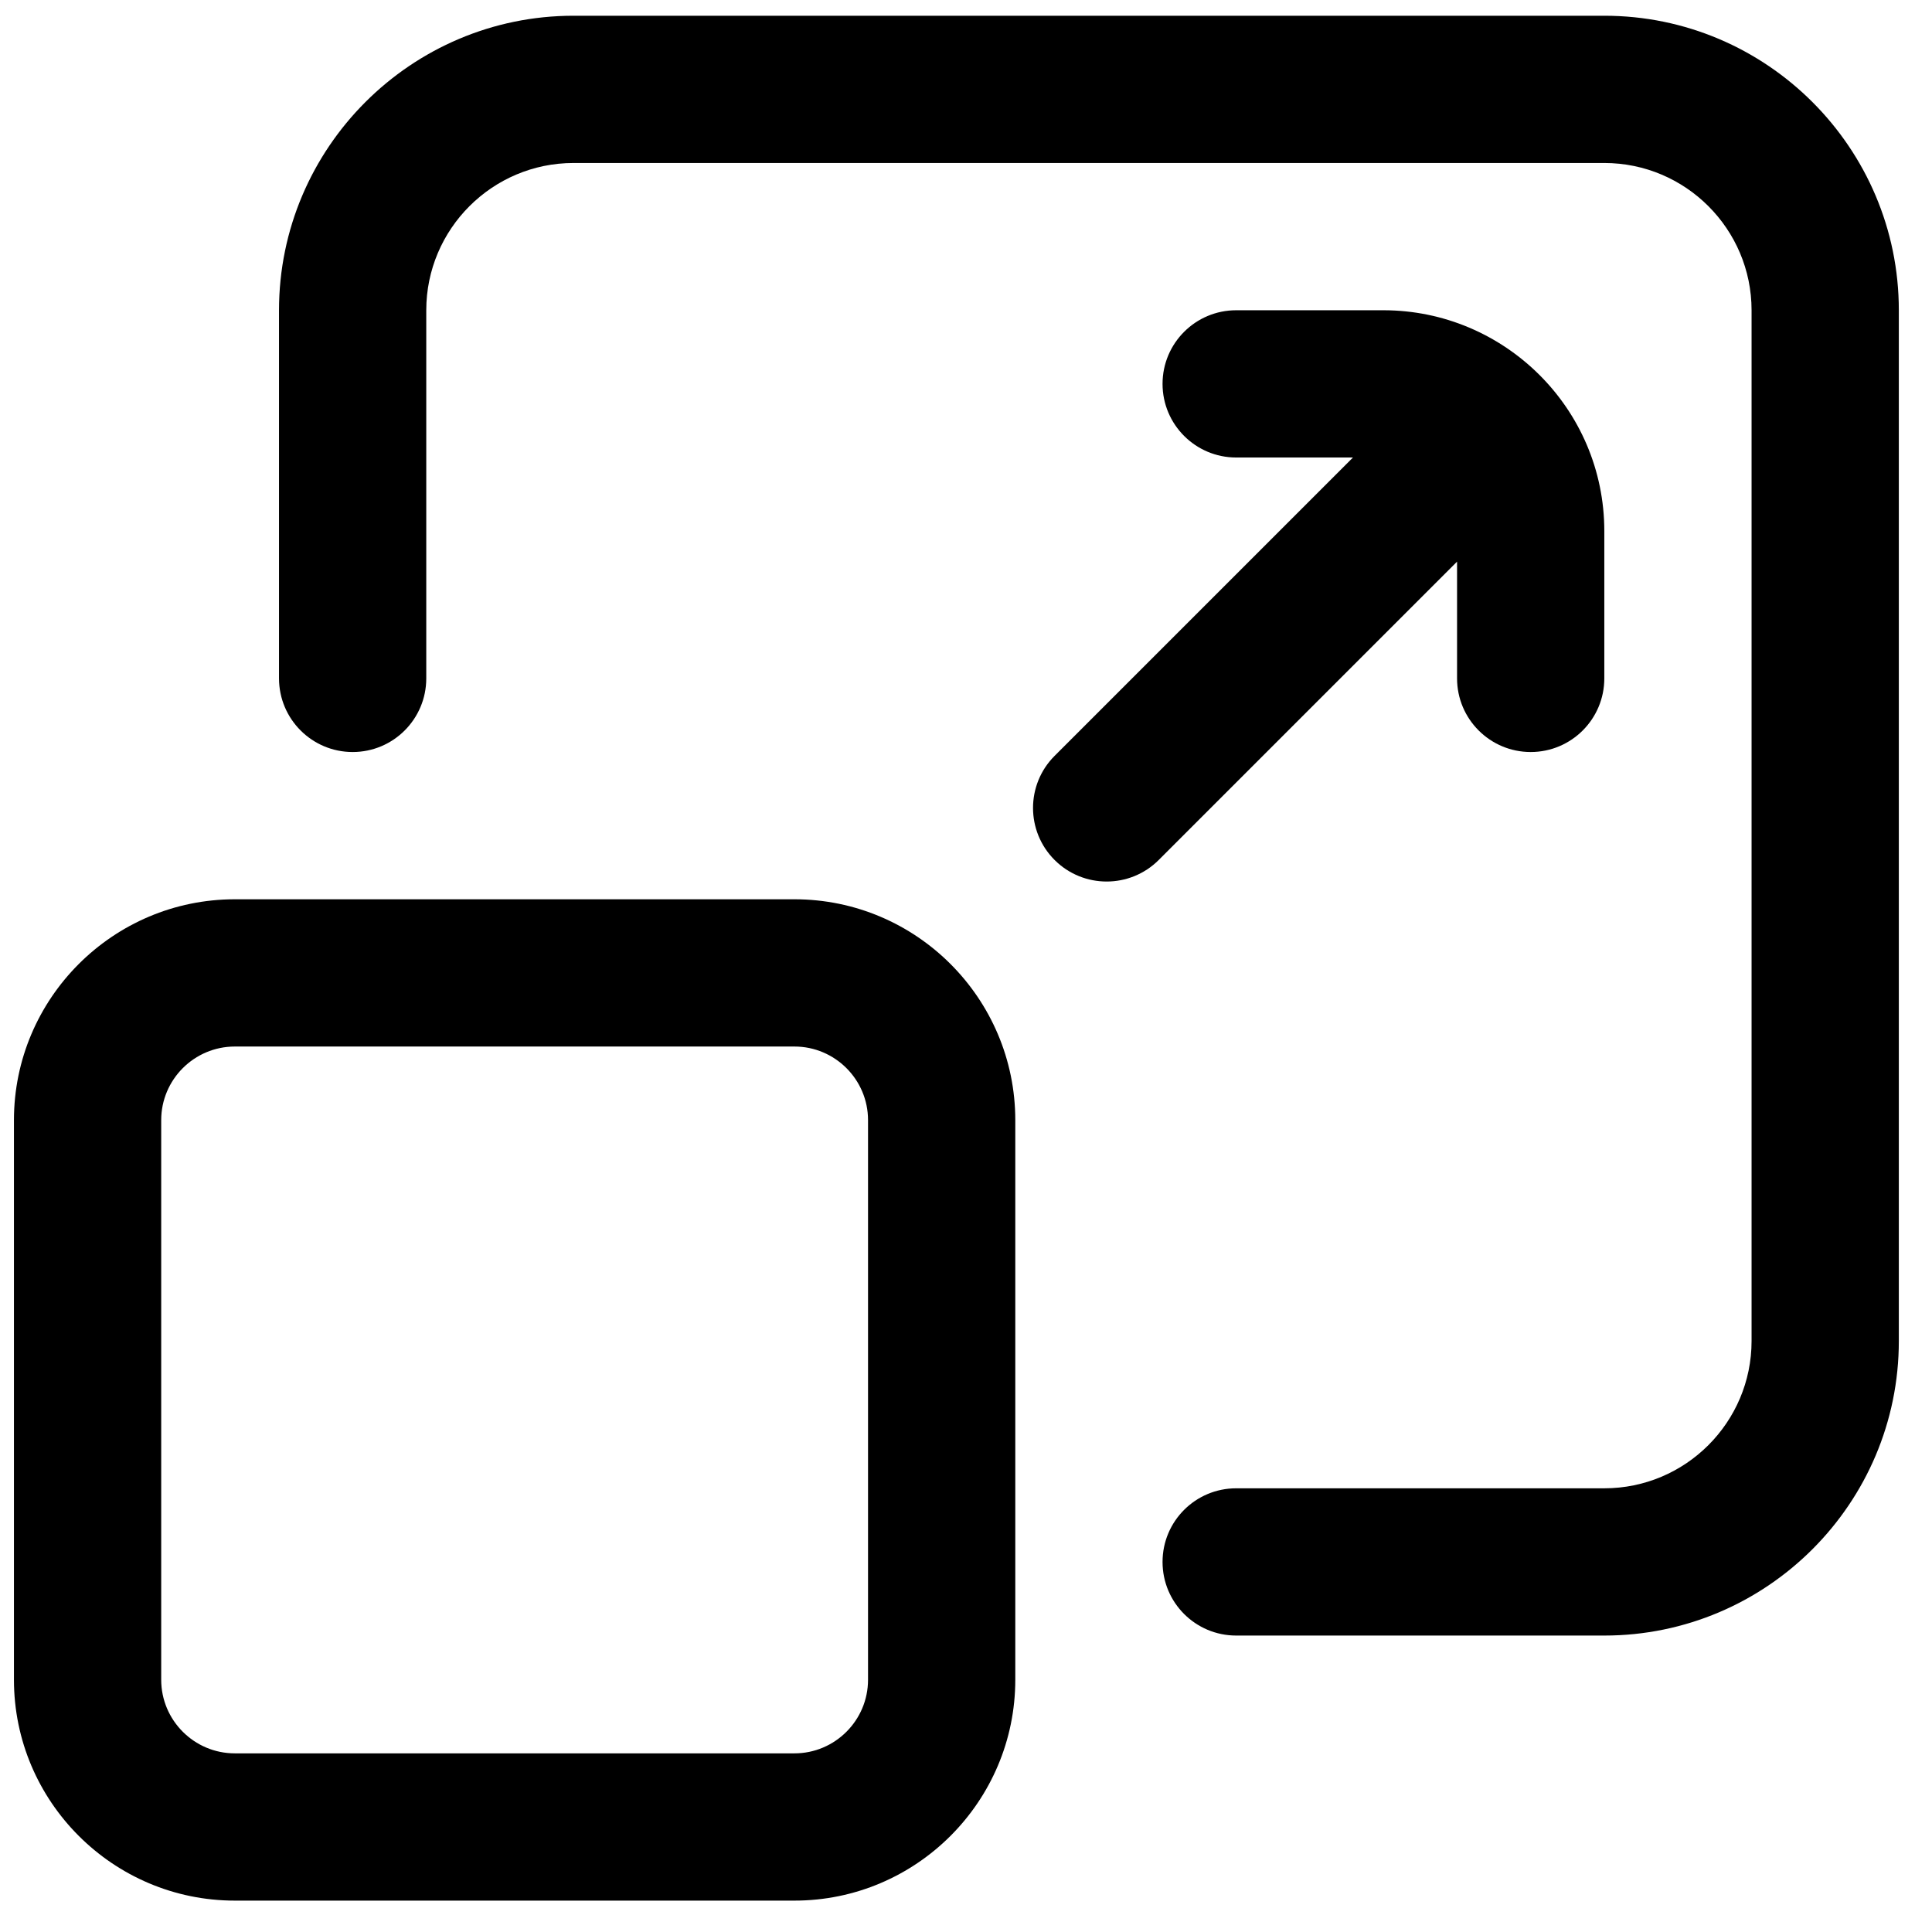
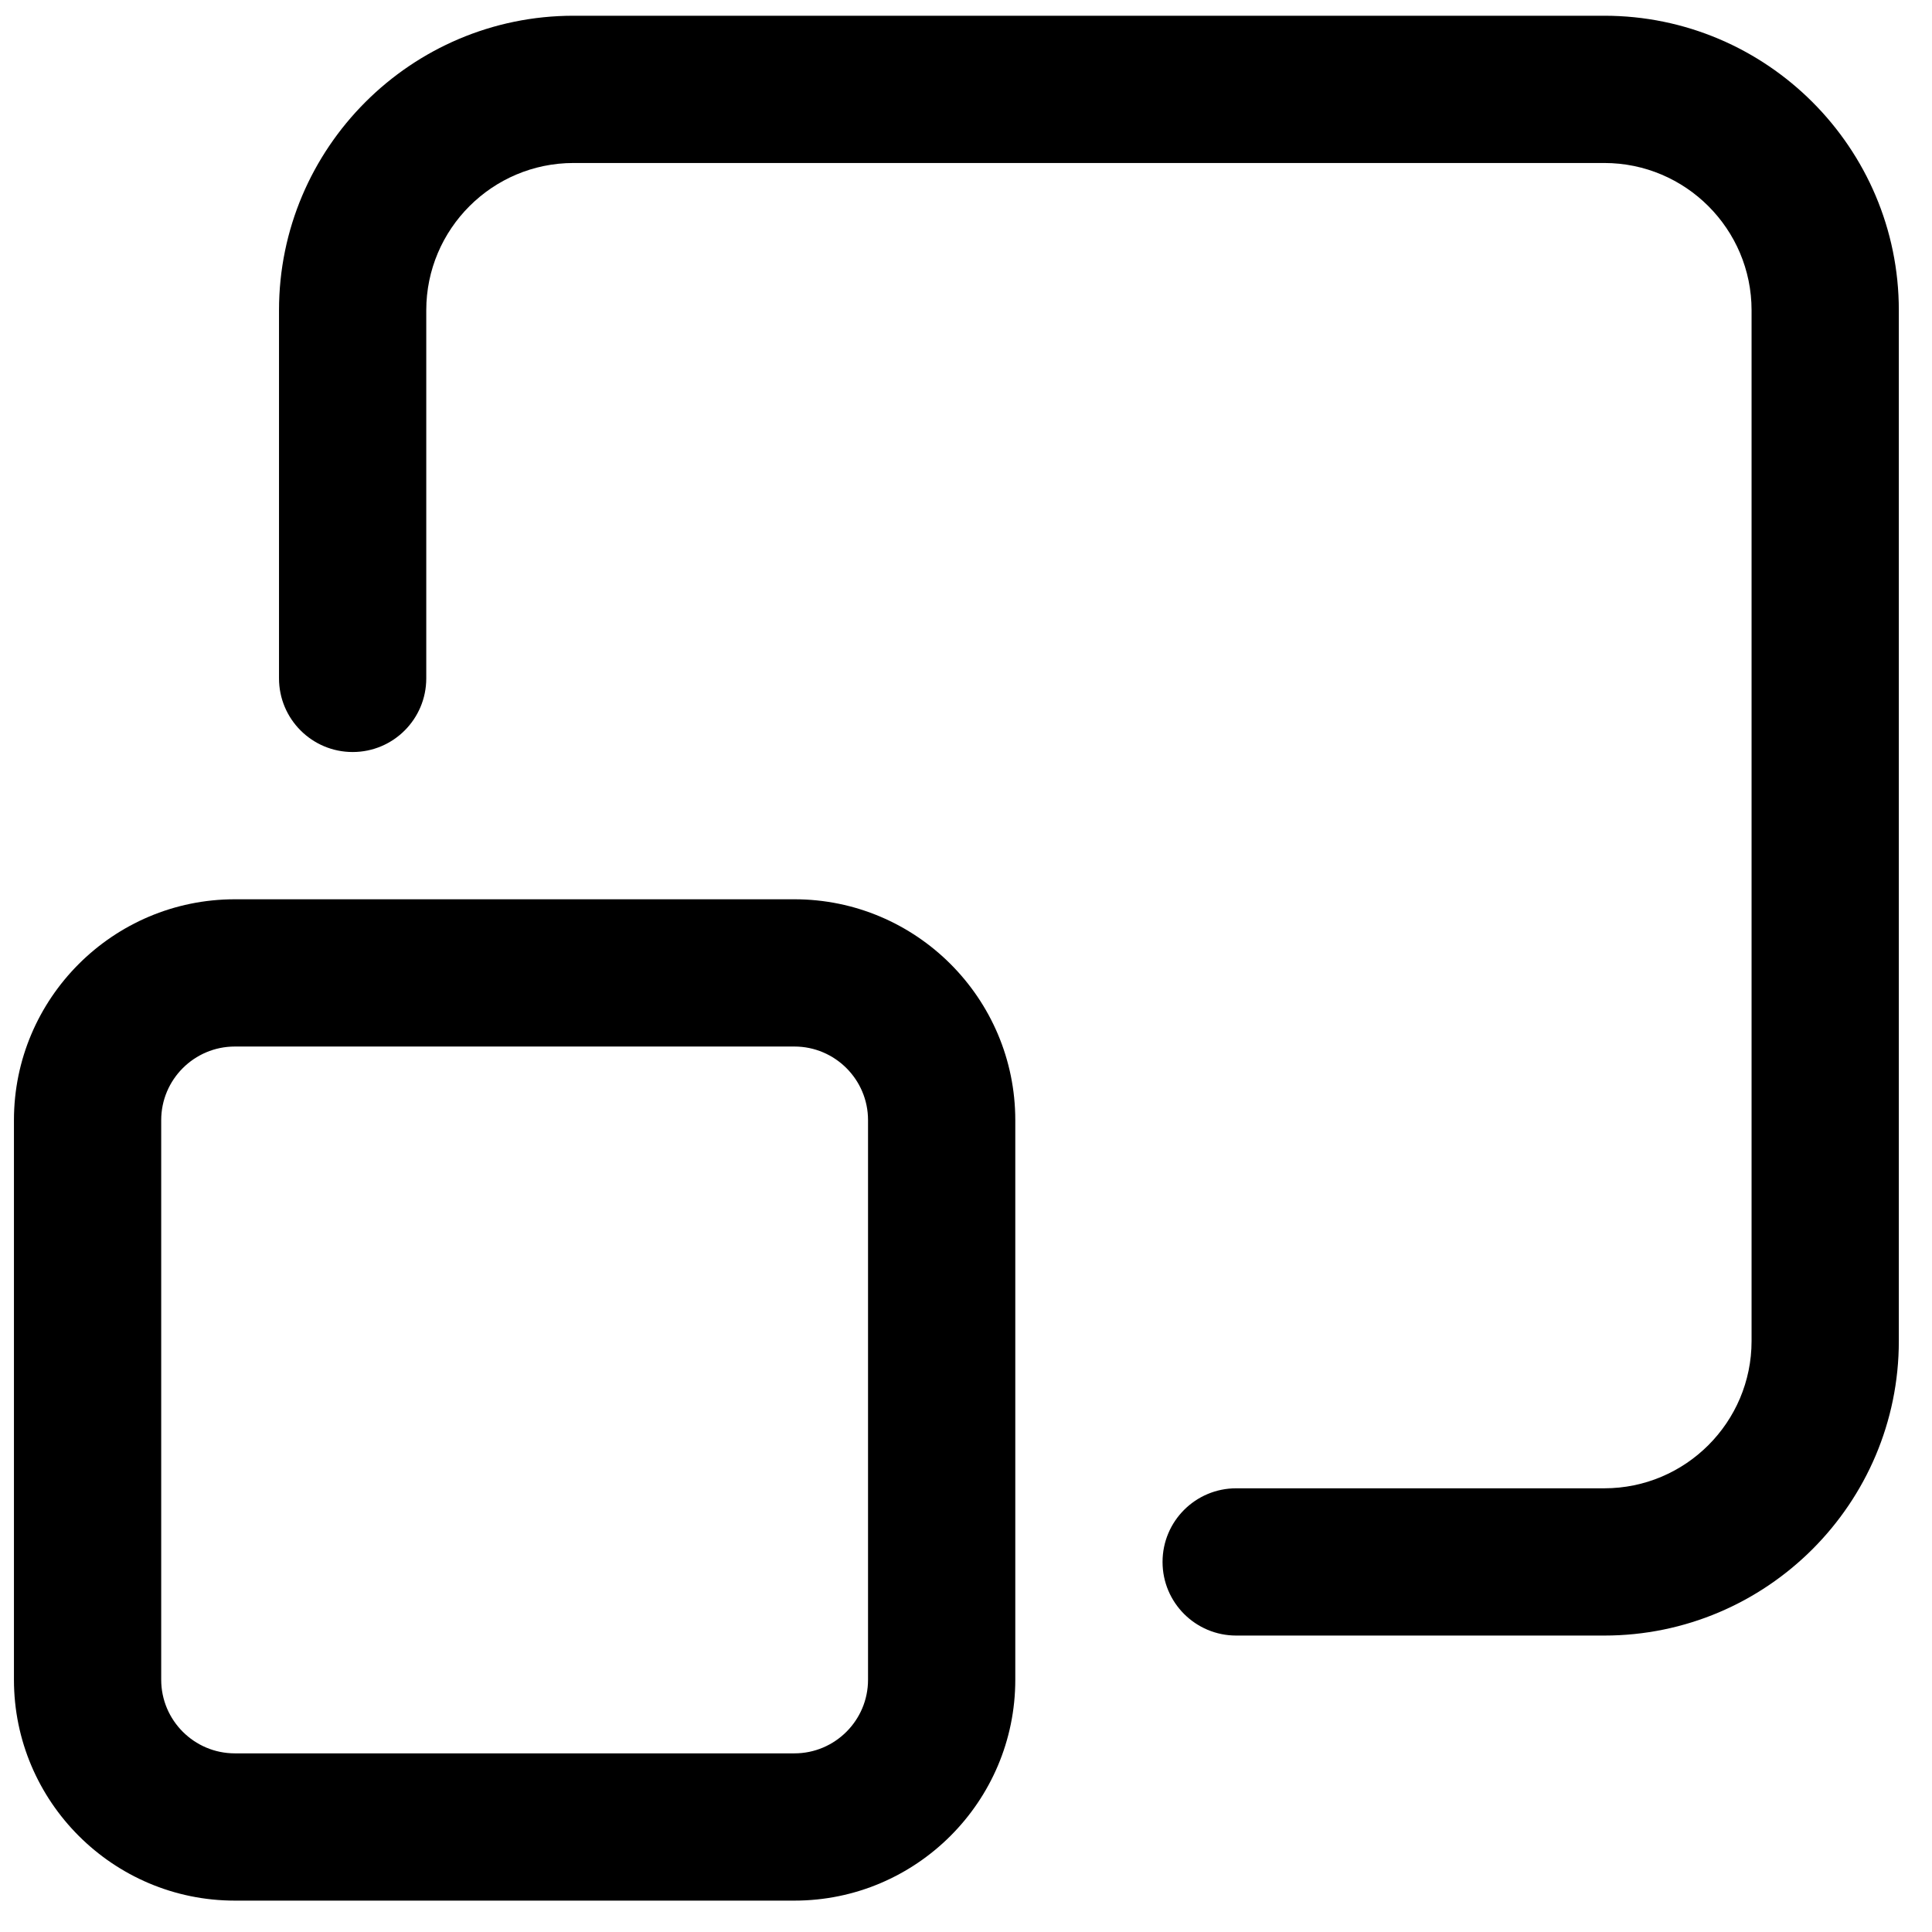
<svg xmlns="http://www.w3.org/2000/svg" width="41" height="41" viewBox="0 0 41 41" fill="none">
  <g clip-path="url(#clip0_2009_184)">
    <path d="M16.859 40.334H4.984C2.399 40.334 0.296 38.231 0.296 35.647V23.771C0.296 21.187 2.399 19.084 4.984 19.084H16.859C19.444 19.084 21.546 21.187 21.546 23.771V35.647C21.546 38.231 19.444 40.334 16.859 40.334ZM4.984 22.209C4.122 22.209 3.421 22.91 3.421 23.771V35.647C3.421 36.508 4.122 37.209 4.984 37.209H16.859C17.72 37.209 18.421 36.508 18.421 35.647V23.771C18.421 22.91 17.72 22.209 16.859 22.209H4.984Z" fill="black" />
    <path d="M34.046 34.709H26.234C25.371 34.709 24.671 34.01 24.671 33.147C24.671 32.283 25.371 31.584 26.234 31.584H34.046C35.77 31.584 37.171 30.182 37.171 28.459V6.584C37.171 4.861 35.77 3.459 34.046 3.459H12.171C10.448 3.459 9.046 4.861 9.046 6.584V14.396C9.046 15.259 8.347 15.959 7.484 15.959C6.621 15.959 5.921 15.259 5.921 14.396V6.584C5.921 3.138 8.725 0.334 12.171 0.334H34.046C37.493 0.334 40.296 3.138 40.296 6.584V28.459C40.296 31.905 37.493 34.709 34.046 34.709Z" fill="black" />
-     <path d="M29.359 6.584H26.234C25.371 6.584 24.671 7.284 24.671 8.146C24.671 9.009 25.371 9.709 26.234 9.709H28.712L22.38 16.041C21.77 16.651 21.77 17.64 22.38 18.25C22.99 18.86 23.98 18.86 24.59 18.25L30.921 11.919V14.396C30.921 15.259 31.621 15.959 32.484 15.959C33.347 15.959 34.046 15.259 34.046 14.396V11.271C34.046 8.667 31.923 6.584 29.359 6.584Z" fill="black" />
  </g>
  <defs>
    <clipPath id="clip0_2009_184">
      <rect width="40" height="40" fill="white" transform="translate(0.296 0.334)" />
    </clipPath>
  </defs>
</svg>